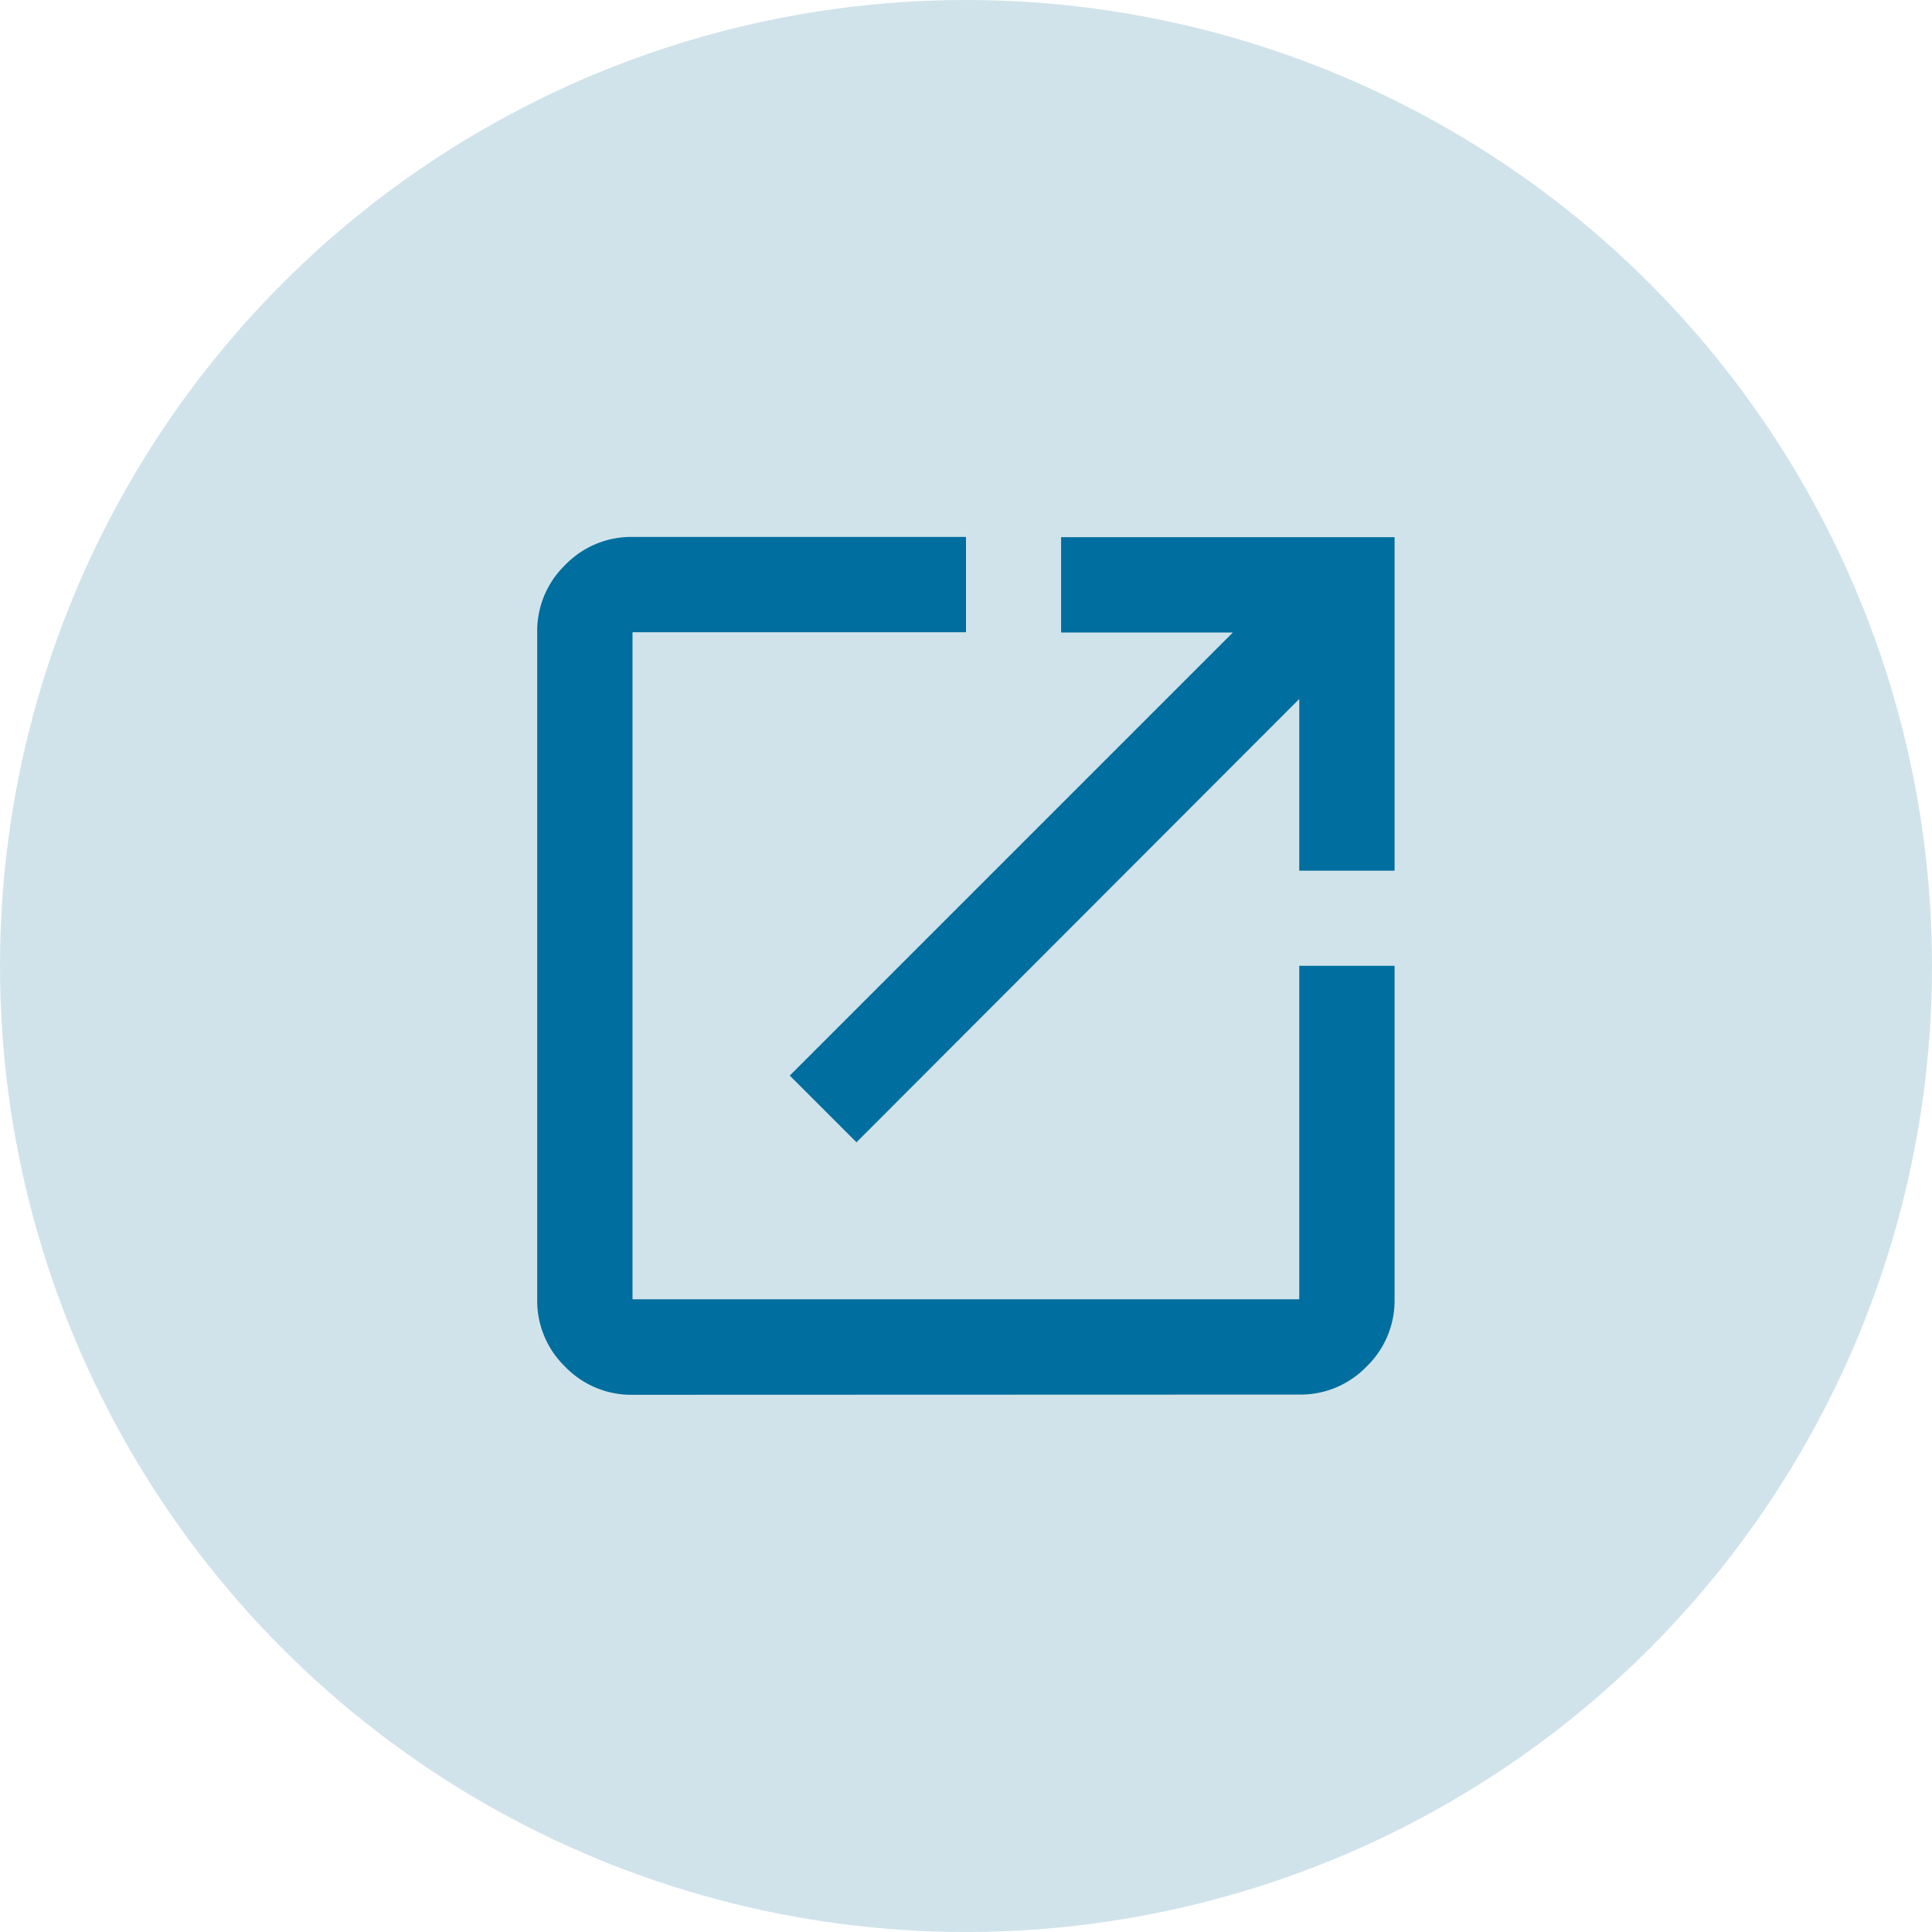
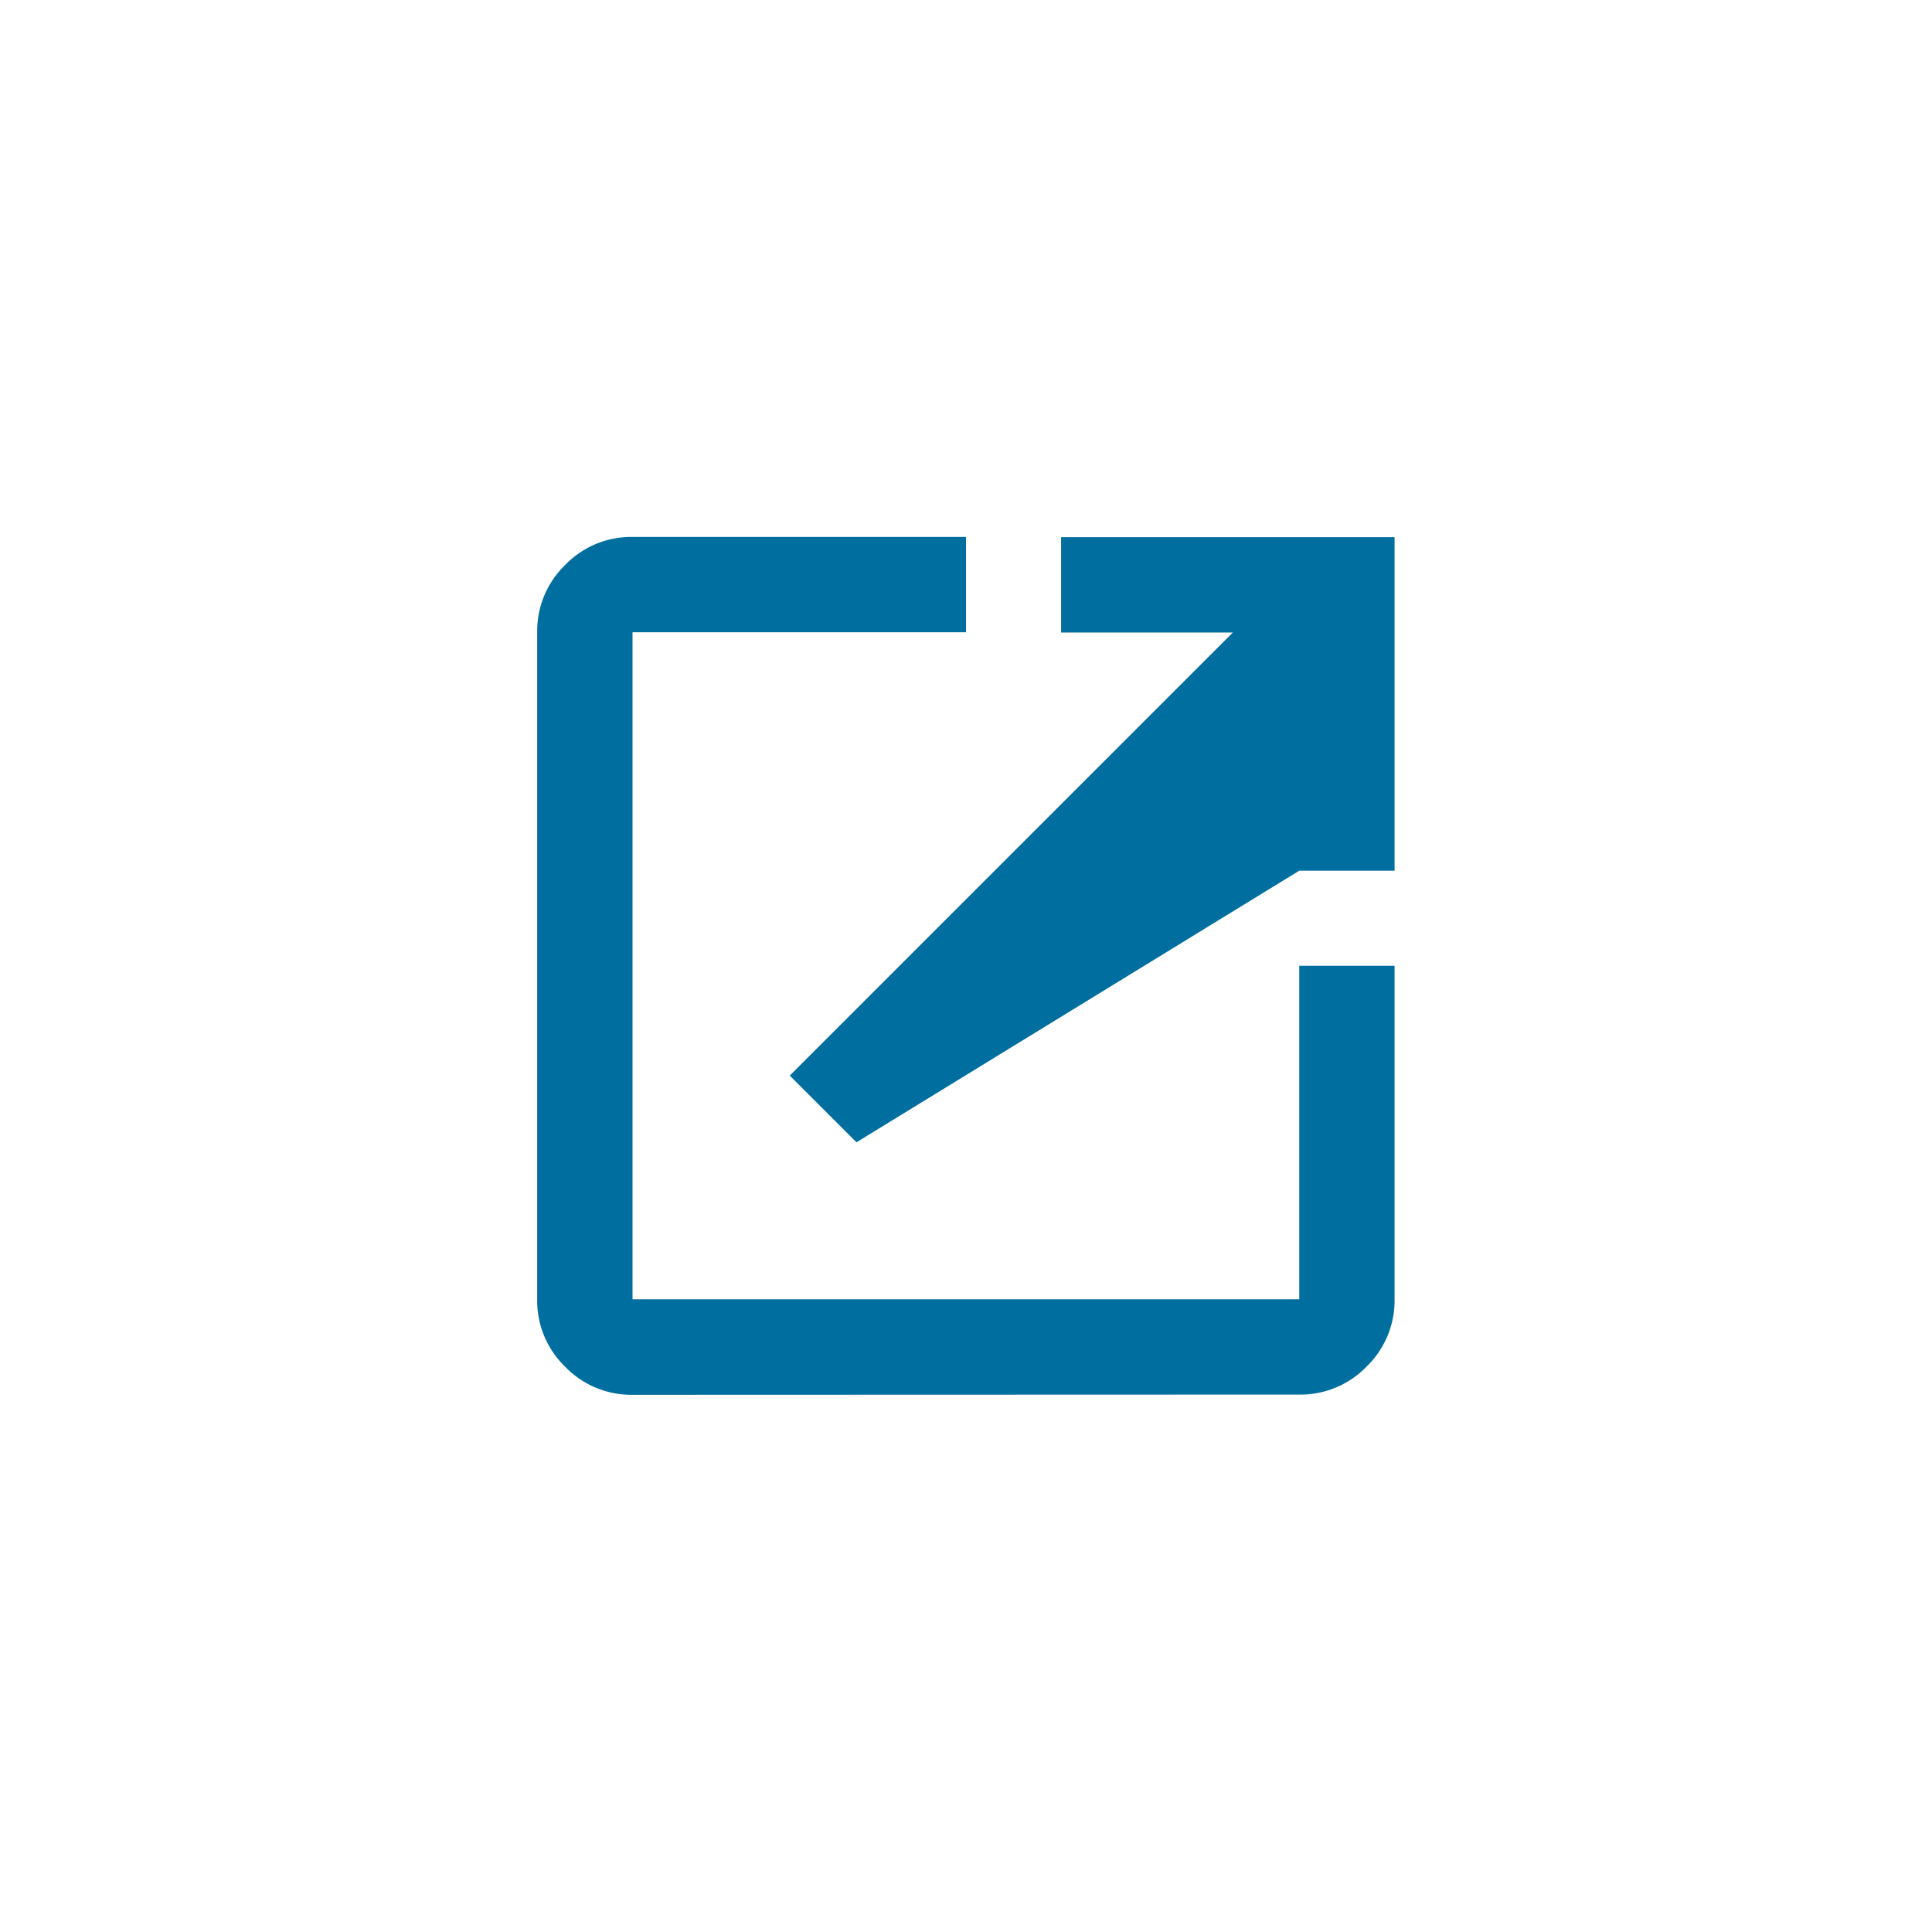
<svg xmlns="http://www.w3.org/2000/svg" id="Group_2739" data-name="Group 2739" width="36" height="36" viewBox="0 0 36 36">
-   <circle id="Ellipse_58" data-name="Ellipse 58" cx="18" cy="18" r="18" fill="#d1e3ea" />
-   <path id="open_in_new_24dp_000000_FILL0_wght400_GRAD0_opsz24_1_" data-name="open_in_new_24dp_000000_FILL0_wght400_GRAD0_opsz24 (1)" d="M121.776-824.02a1.71,1.71,0,0,1-1.254-.522A1.71,1.71,0,0,1,120-825.8v-12.429a1.71,1.71,0,0,1,.522-1.254,1.71,1.71,0,0,1,1.254-.522h6.214v1.776h-6.214V-825.8H134.2v-6.214h1.776v6.214a1.71,1.71,0,0,1-.522,1.254,1.709,1.709,0,0,1-1.254.522Zm4.173-4.705-1.243-1.243,8.256-8.256h-3.2V-840h6.214v6.214H134.2v-3.2Z" transform="translate(-109.99 850.01)" fill="#006e9e" />
+   <path id="open_in_new_24dp_000000_FILL0_wght400_GRAD0_opsz24_1_" data-name="open_in_new_24dp_000000_FILL0_wght400_GRAD0_opsz24 (1)" d="M121.776-824.02a1.71,1.71,0,0,1-1.254-.522A1.71,1.71,0,0,1,120-825.8v-12.429a1.71,1.71,0,0,1,.522-1.254,1.71,1.71,0,0,1,1.254-.522h6.214v1.776h-6.214V-825.8H134.2v-6.214h1.776v6.214a1.71,1.71,0,0,1-.522,1.254,1.709,1.709,0,0,1-1.254.522Zm4.173-4.705-1.243-1.243,8.256-8.256h-3.2V-840h6.214v6.214H134.2Z" transform="translate(-109.99 850.01)" fill="#006e9e" />
</svg>